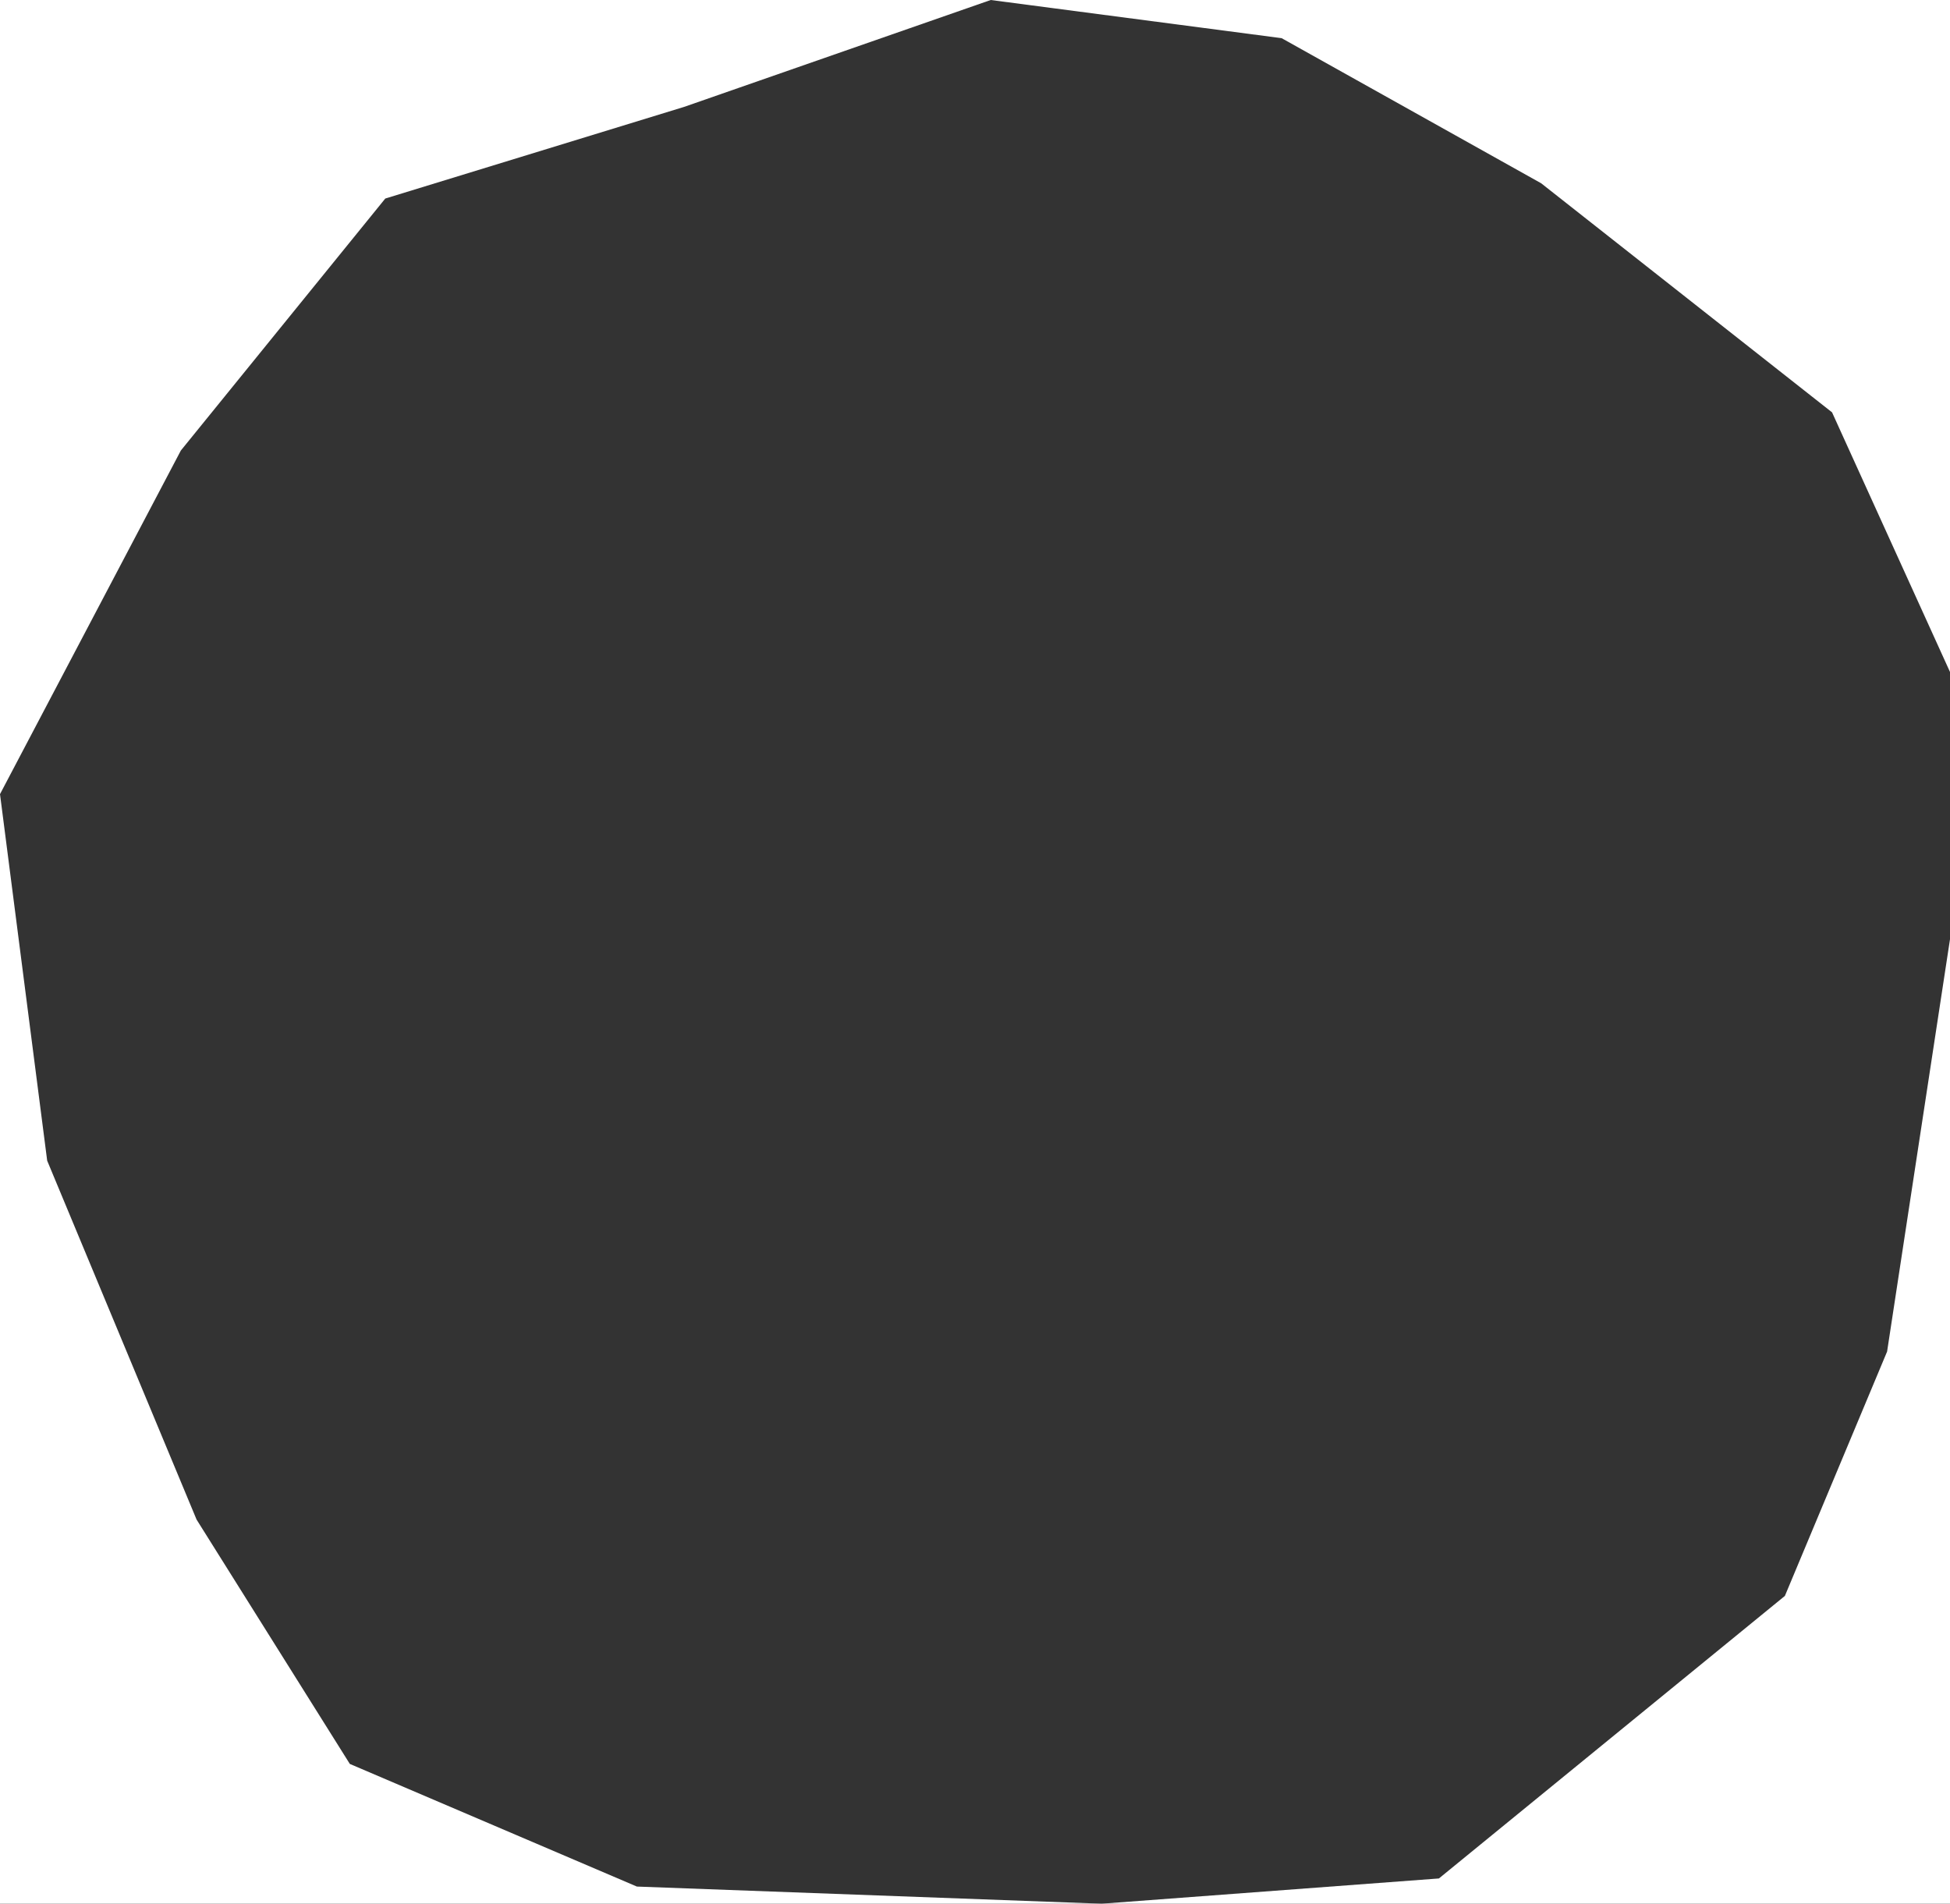
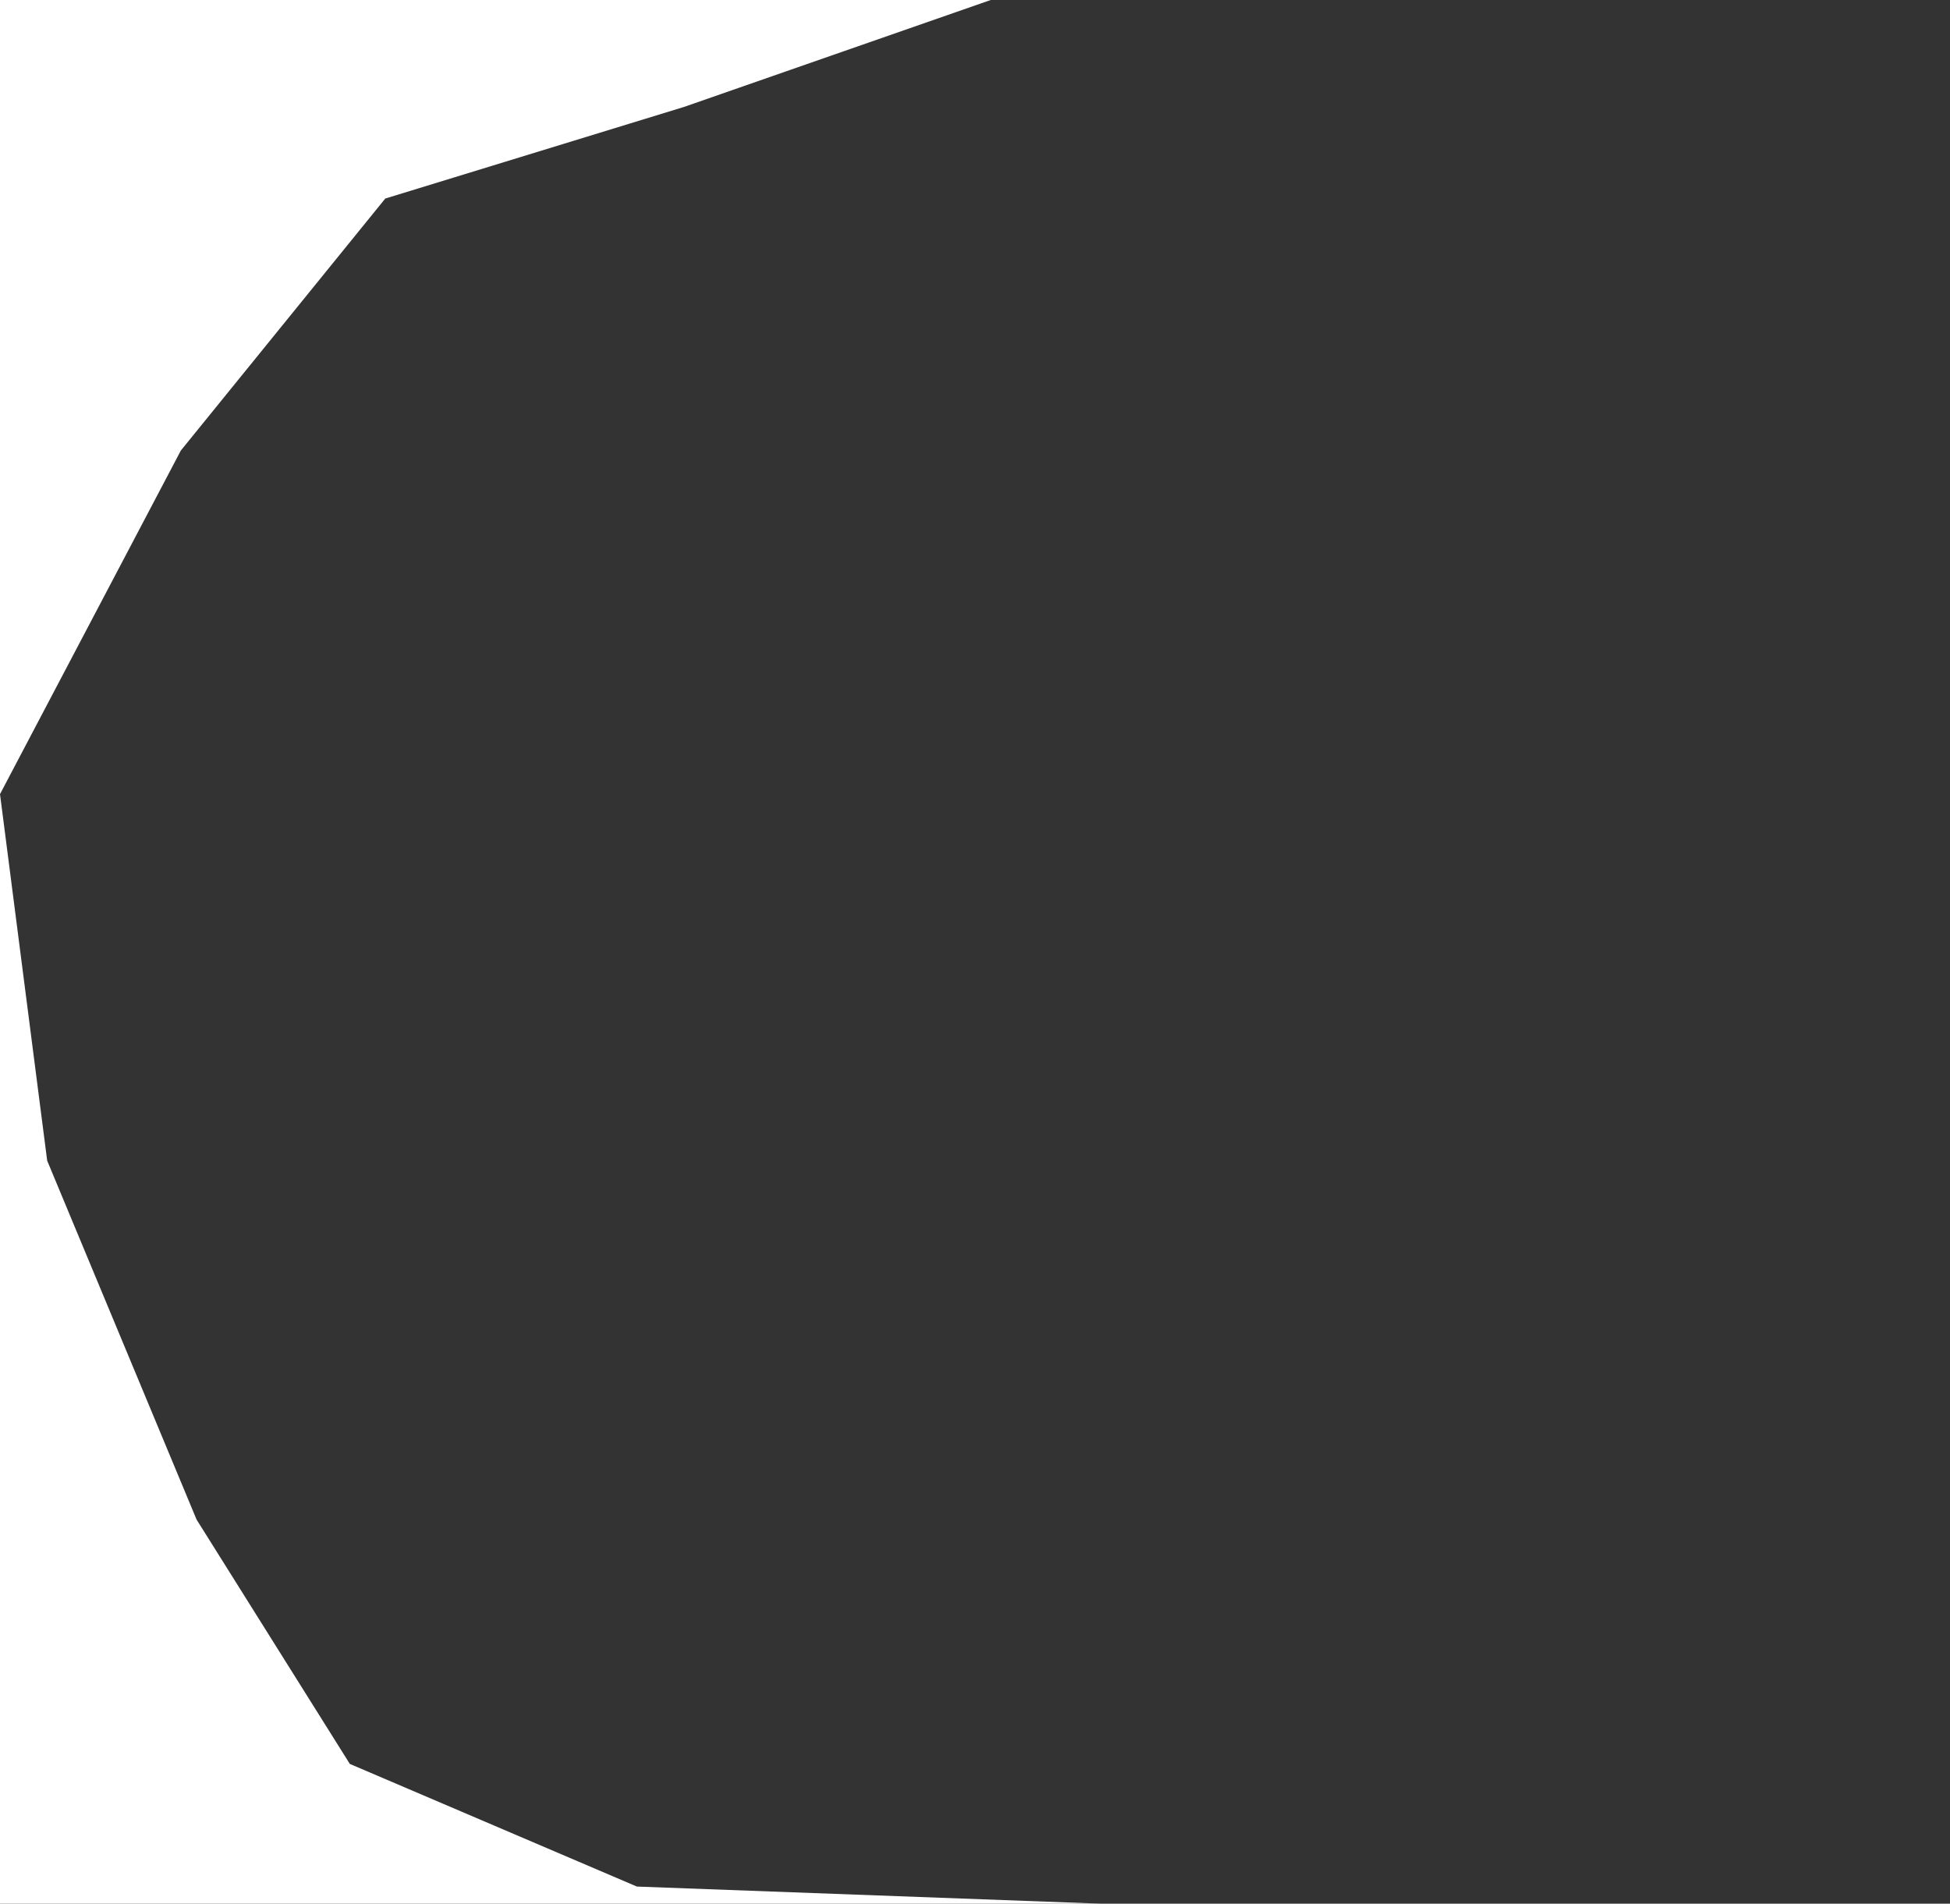
<svg xmlns="http://www.w3.org/2000/svg" viewBox="0 0 758 740" preserveAspectRatio="none" fill="#fff">
  <rect x="0" y="0" width="758" height="740" fill="#333333" stroke="none" />
  <polygon points="428.227 740 247.569 733.333 135.983 685.661 76.41 590.675 18.341 451.172 0 308.694 0 740 428.227 740" fill-rule="evenodd" />
-   <polygon points="758 365.09 733.549 525.376 693.814 620.357 559.331 730.183 428.227 740 758 740 758 365.09" fill-rule="evenodd" />
-   <polygon points="599.066 71.236 712.151 160.286 758 261.204 758 0 385.114 0 498.202 14.84 599.066 71.236" fill-rule="evenodd" />
  <polygon points="149.767 77.173 265.912 41.556 385.114 0 0 0 0 308.694 70.297 175.125 149.767 77.173" fill-rule="evenodd" />
</svg>